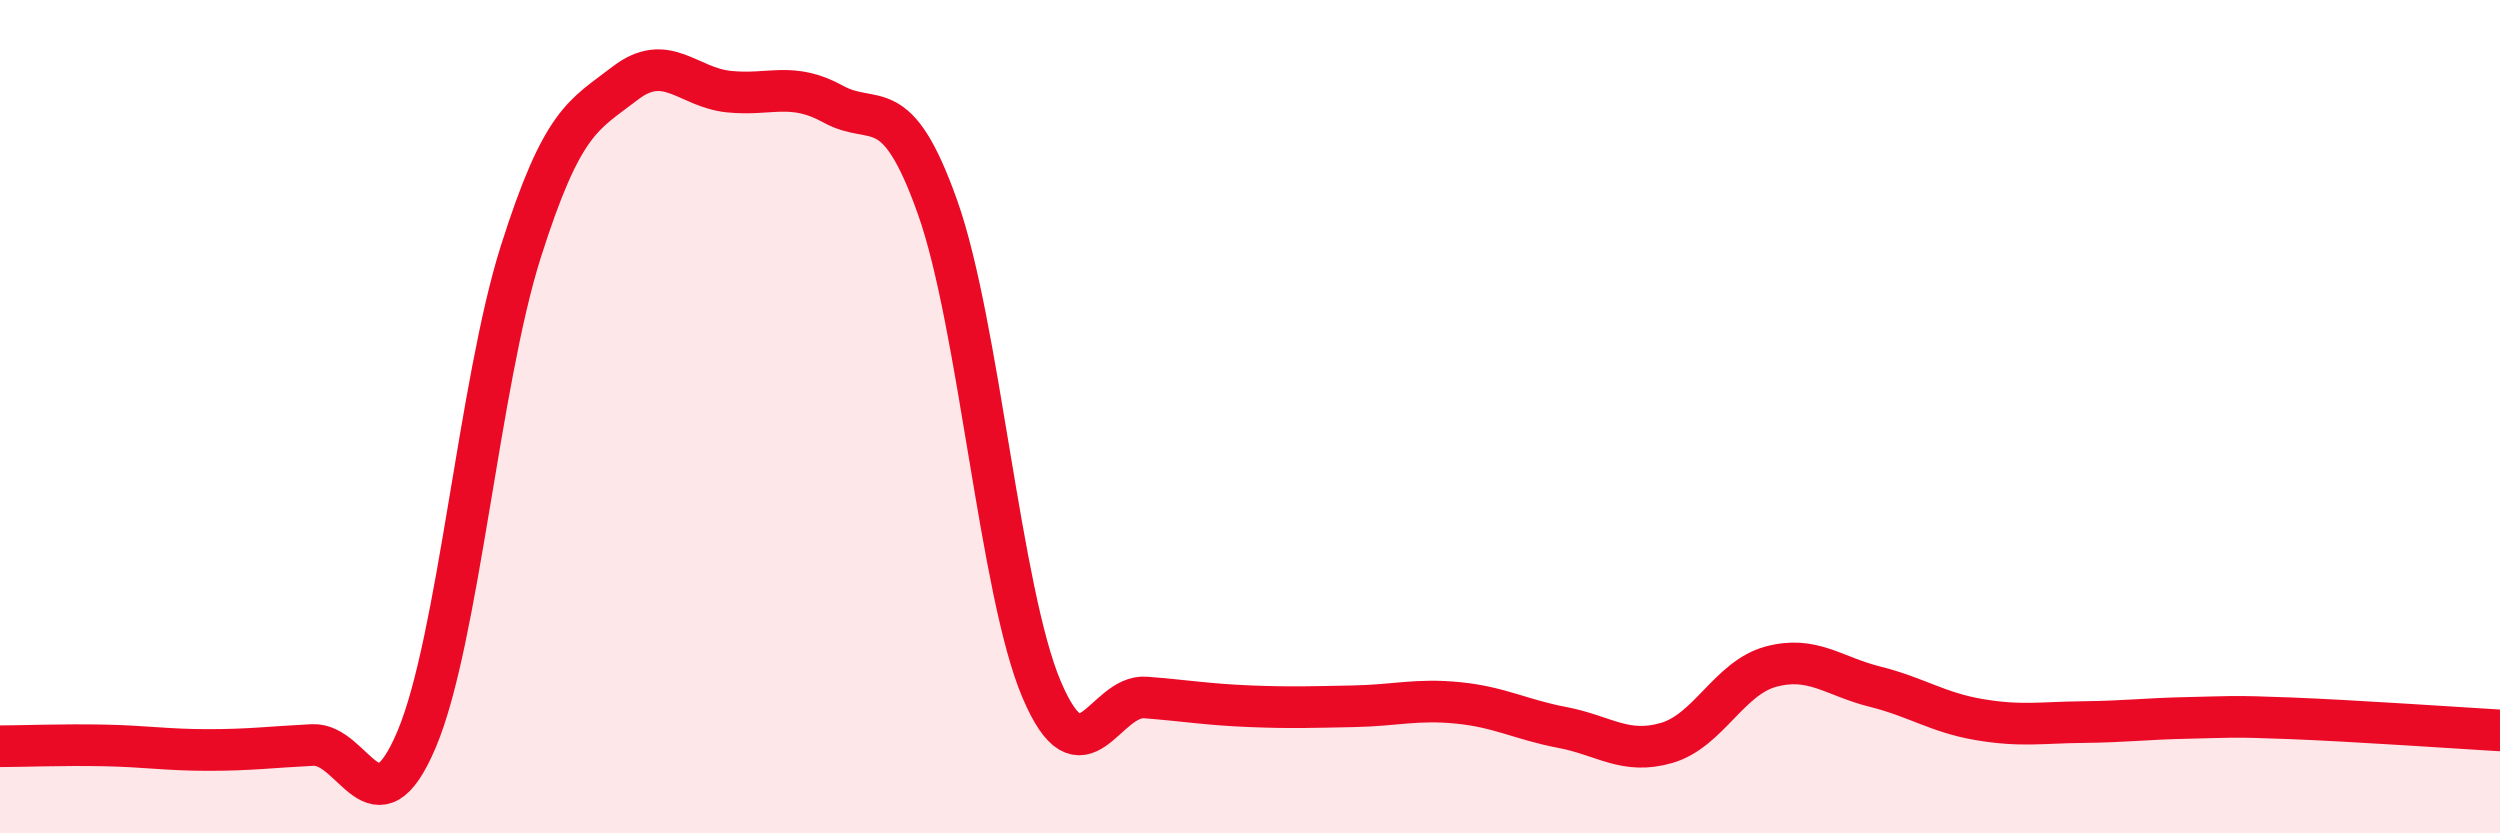
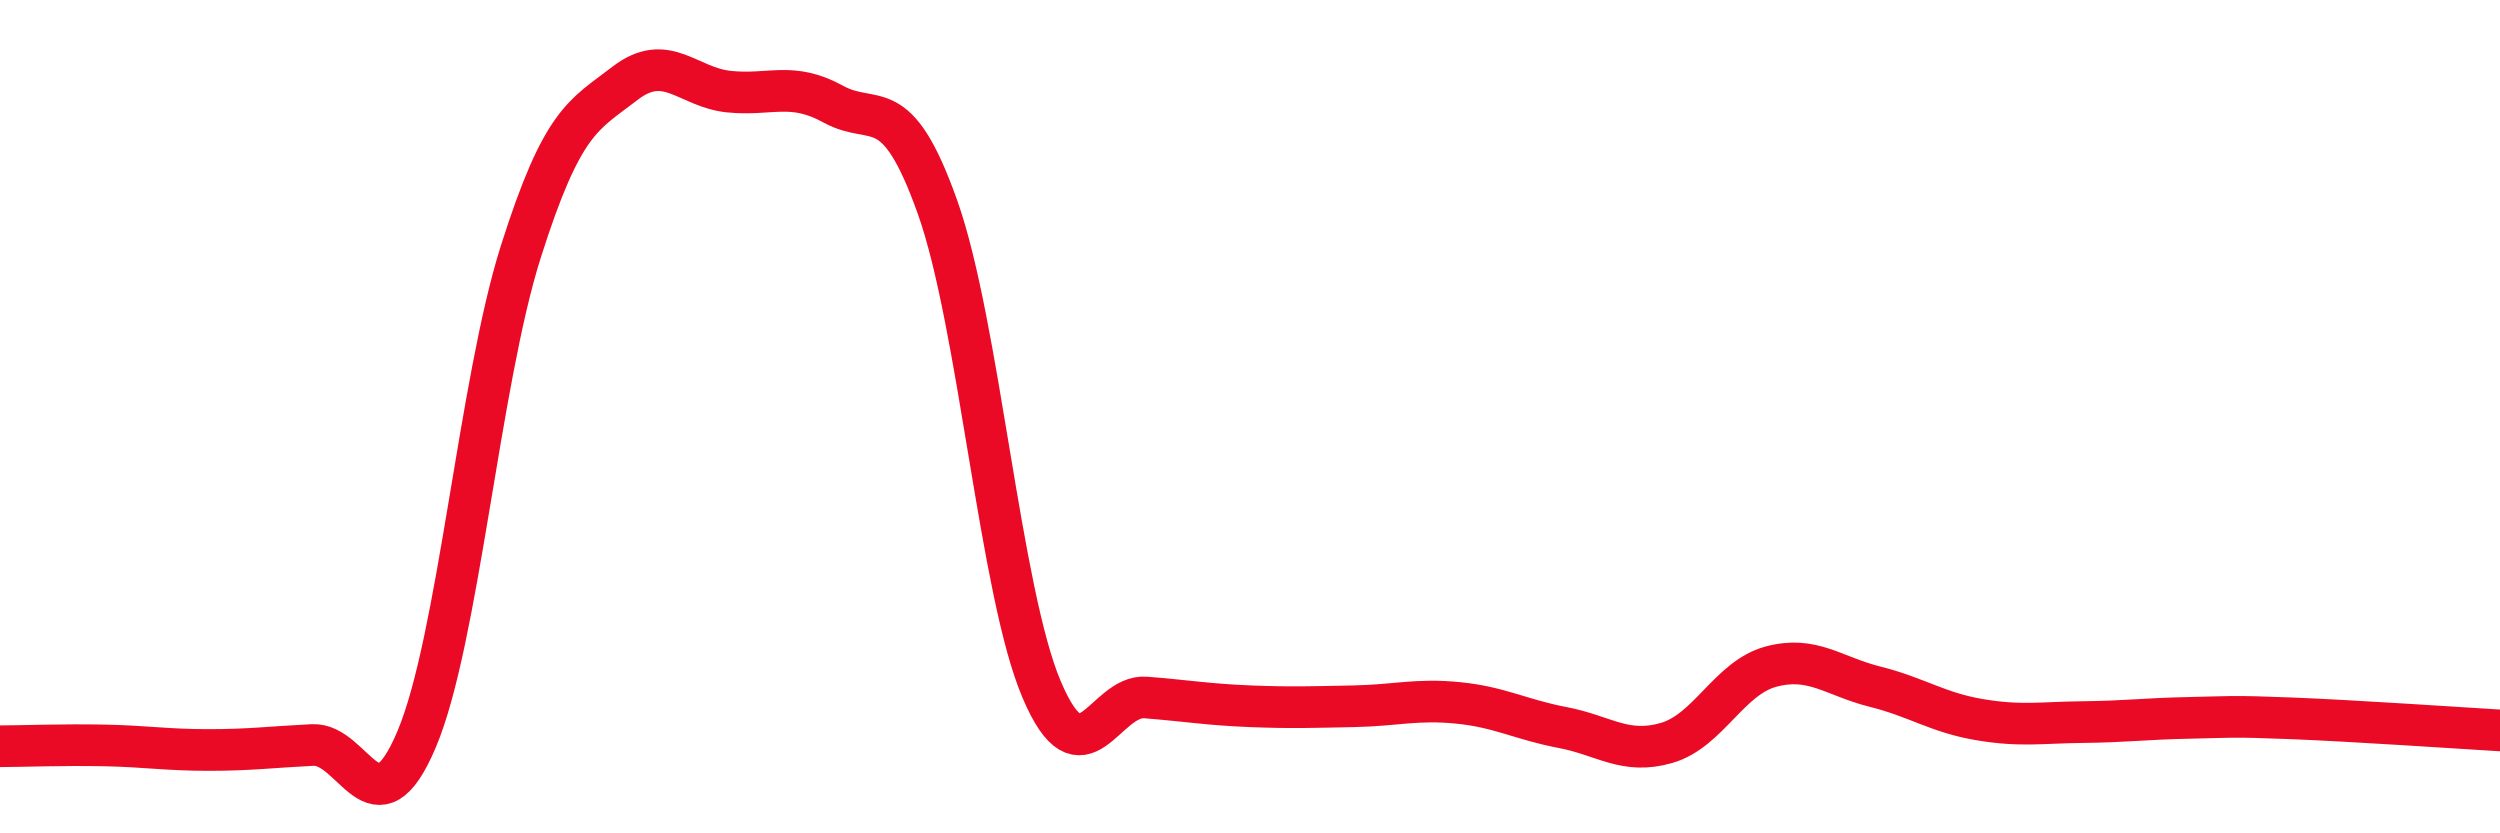
<svg xmlns="http://www.w3.org/2000/svg" width="60" height="20" viewBox="0 0 60 20">
-   <path d="M 0,17.91 C 0.5,17.91 1.5,17.87 2.5,17.89 C 3.5,17.91 4,18 5,18 C 6,18 6.5,17.93 7.5,17.88 C 8.5,17.83 9,20.11 10,17.74 C 11,15.37 11.5,9.19 12.5,6.04 C 13.5,2.89 14,2.77 15,2 C 16,1.23 16.5,2.1 17.5,2.2 C 18.5,2.3 19,1.95 20,2.5 C 21,3.05 21.5,2.16 22.5,4.97 C 23.5,7.78 24,14.2 25,16.55 C 26,18.9 26.5,16.66 27.5,16.74 C 28.5,16.82 29,16.91 30,16.95 C 31,16.99 31.5,16.97 32.5,16.95 C 33.5,16.93 34,16.77 35,16.87 C 36,16.97 36.5,17.27 37.5,17.46 C 38.5,17.65 39,18.12 40,17.83 C 41,17.54 41.5,16.27 42.5,16 C 43.5,15.73 44,16.23 45,16.48 C 46,16.73 46.5,17.1 47.5,17.27 C 48.5,17.44 49,17.34 50,17.33 C 51,17.32 51.5,17.25 52.5,17.23 C 53.5,17.21 53.5,17.18 55,17.24 C 56.5,17.3 59,17.47 60,17.53L60 20L0 20Z" fill="#EB0A25" opacity="0.1" stroke-linecap="round" stroke-linejoin="round" />
  <path d="M 0,17.91 C 0.5,17.91 1.5,17.87 2.5,17.89 C 3.5,17.91 4,18 5,18 C 6,18 6.5,17.93 7.5,17.88 C 8.5,17.83 9,20.11 10,17.74 C 11,15.37 11.5,9.19 12.5,6.04 C 13.5,2.89 14,2.77 15,2 C 16,1.23 16.5,2.1 17.5,2.2 C 18.5,2.3 19,1.95 20,2.5 C 21,3.05 21.5,2.16 22.5,4.97 C 23.5,7.78 24,14.2 25,16.55 C 26,18.9 26.5,16.66 27.5,16.74 C 28.5,16.82 29,16.91 30,16.95 C 31,16.99 31.5,16.97 32.5,16.95 C 33.5,16.93 34,16.77 35,16.87 C 36,16.97 36.5,17.27 37.5,17.46 C 38.5,17.65 39,18.12 40,17.83 C 41,17.54 41.5,16.27 42.5,16 C 43.5,15.73 44,16.23 45,16.48 C 46,16.73 46.5,17.1 47.5,17.27 C 48.5,17.44 49,17.34 50,17.33 C 51,17.32 51.5,17.25 52.5,17.23 C 53.5,17.21 53.5,17.18 55,17.24 C 56.5,17.3 59,17.47 60,17.53" stroke="#EB0A25" stroke-width="1" fill="none" stroke-linecap="round" stroke-linejoin="round" />
</svg>